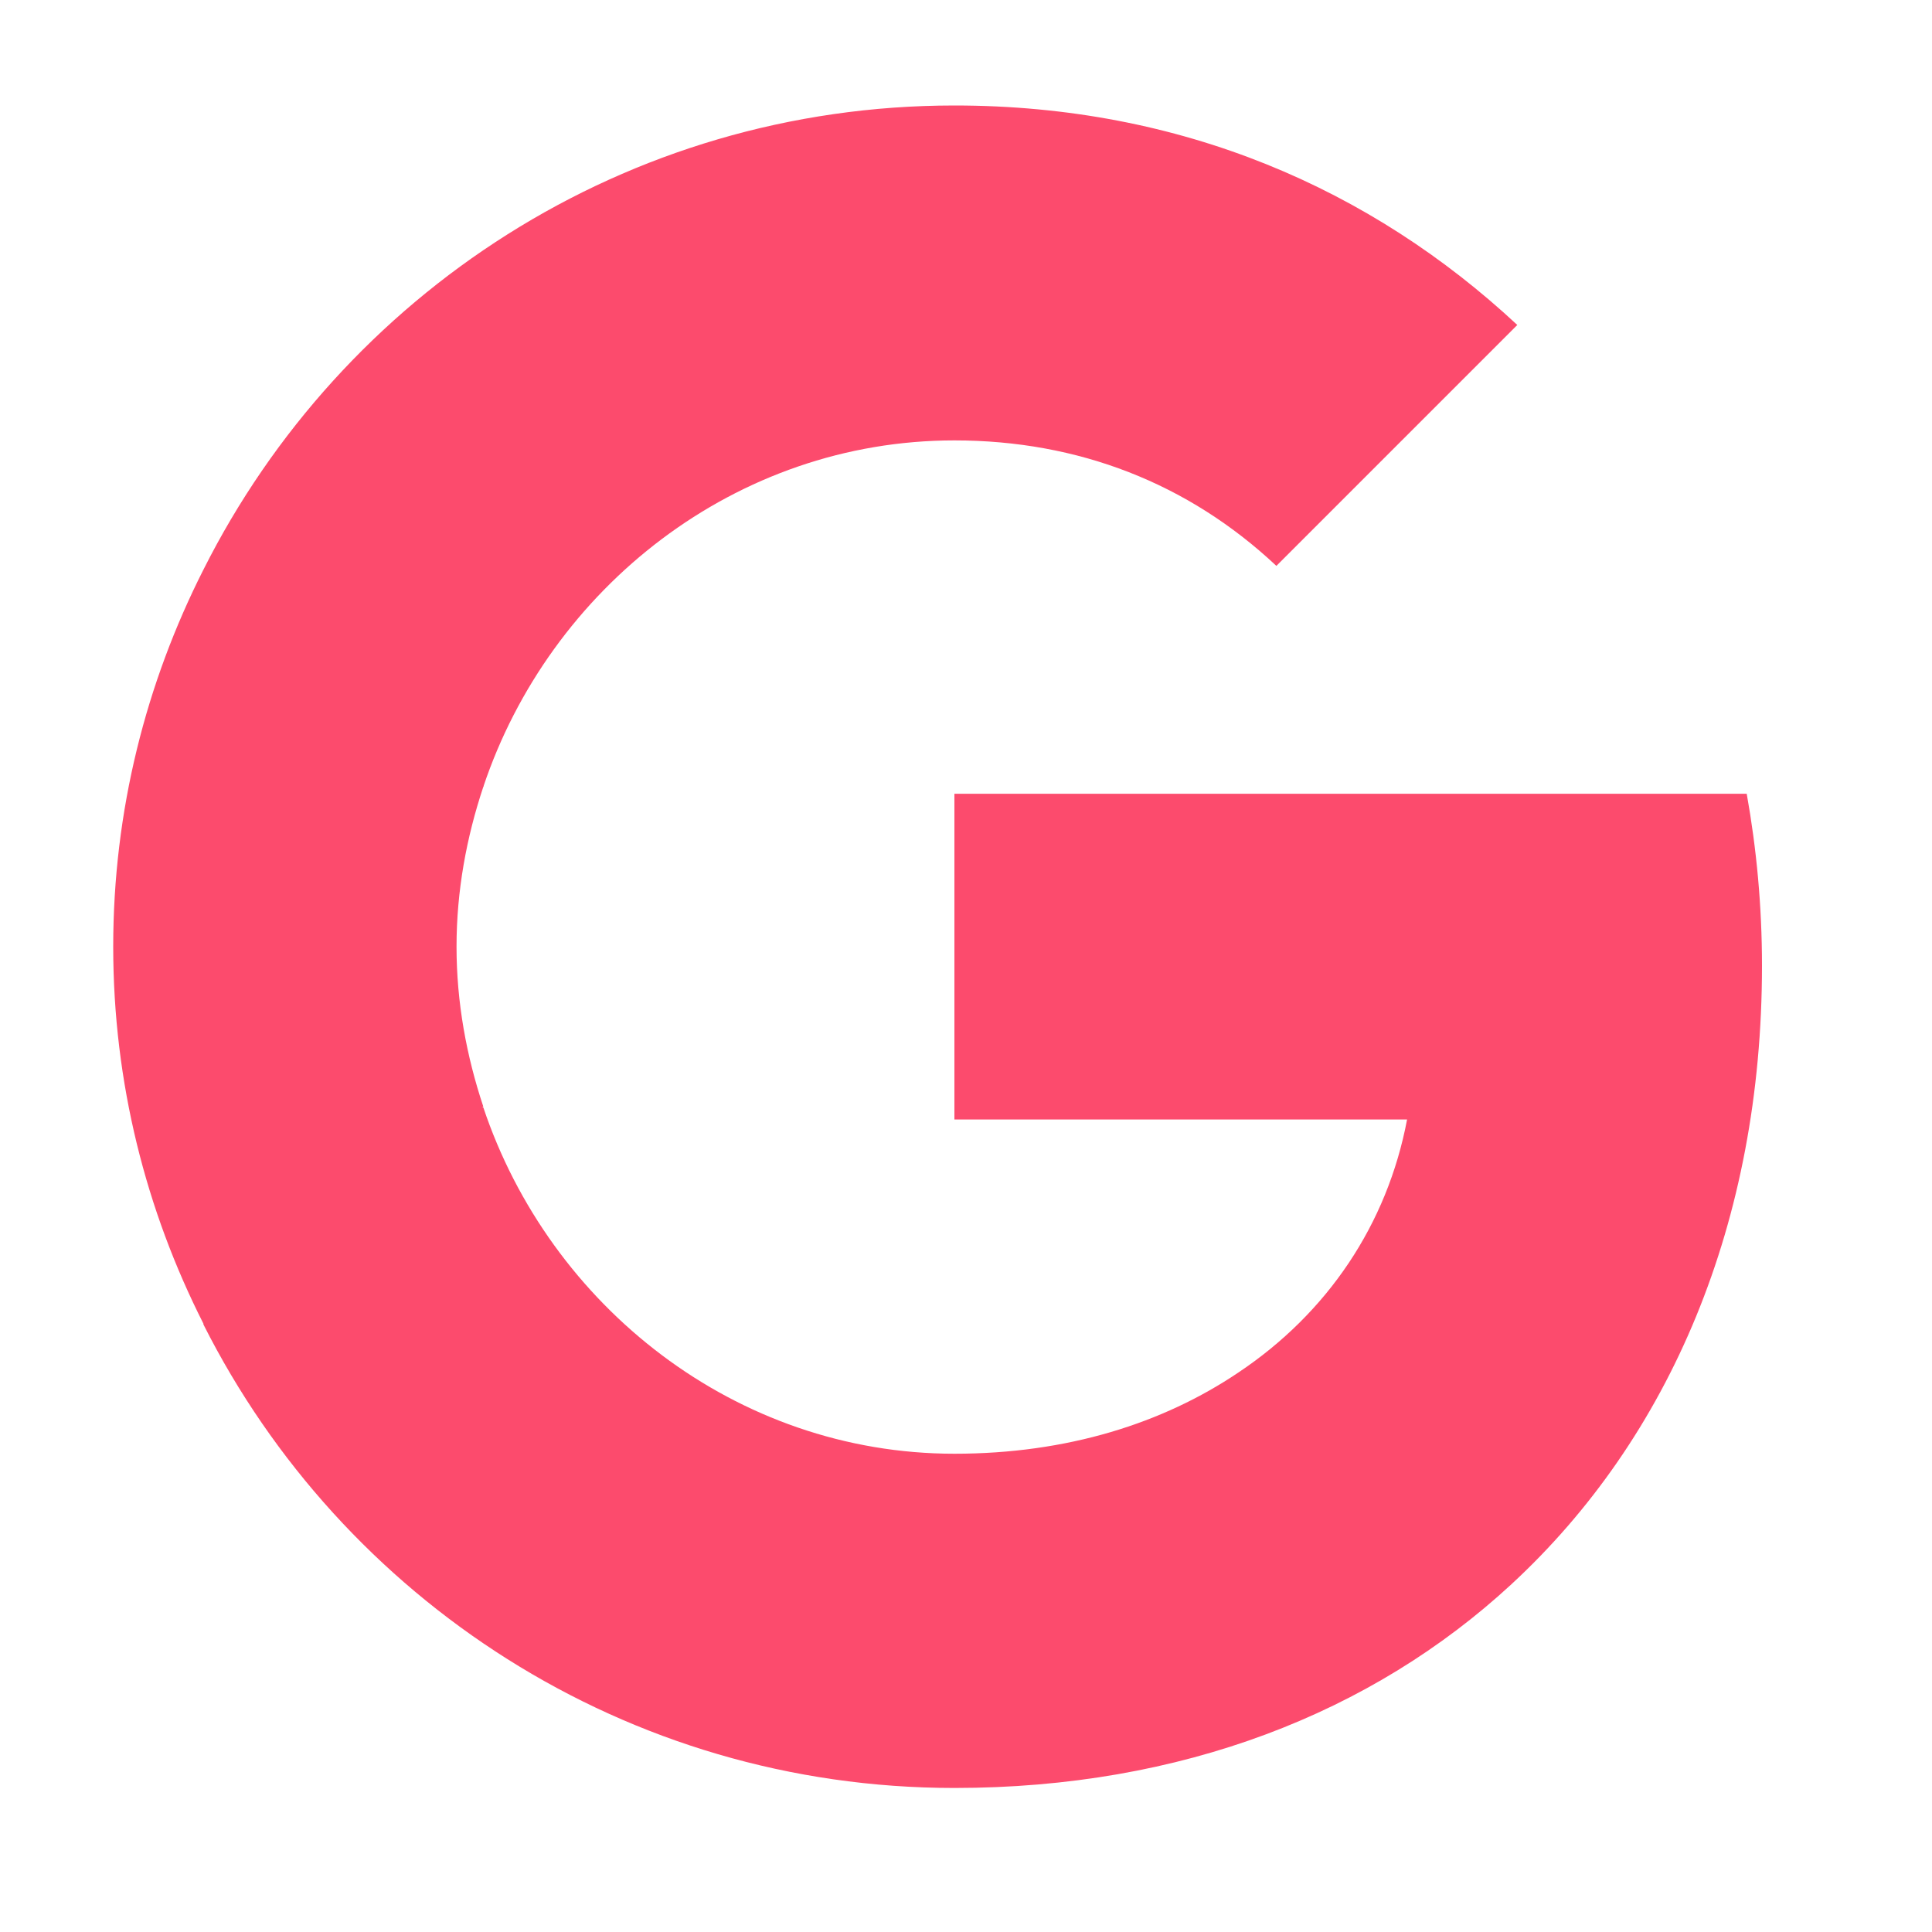
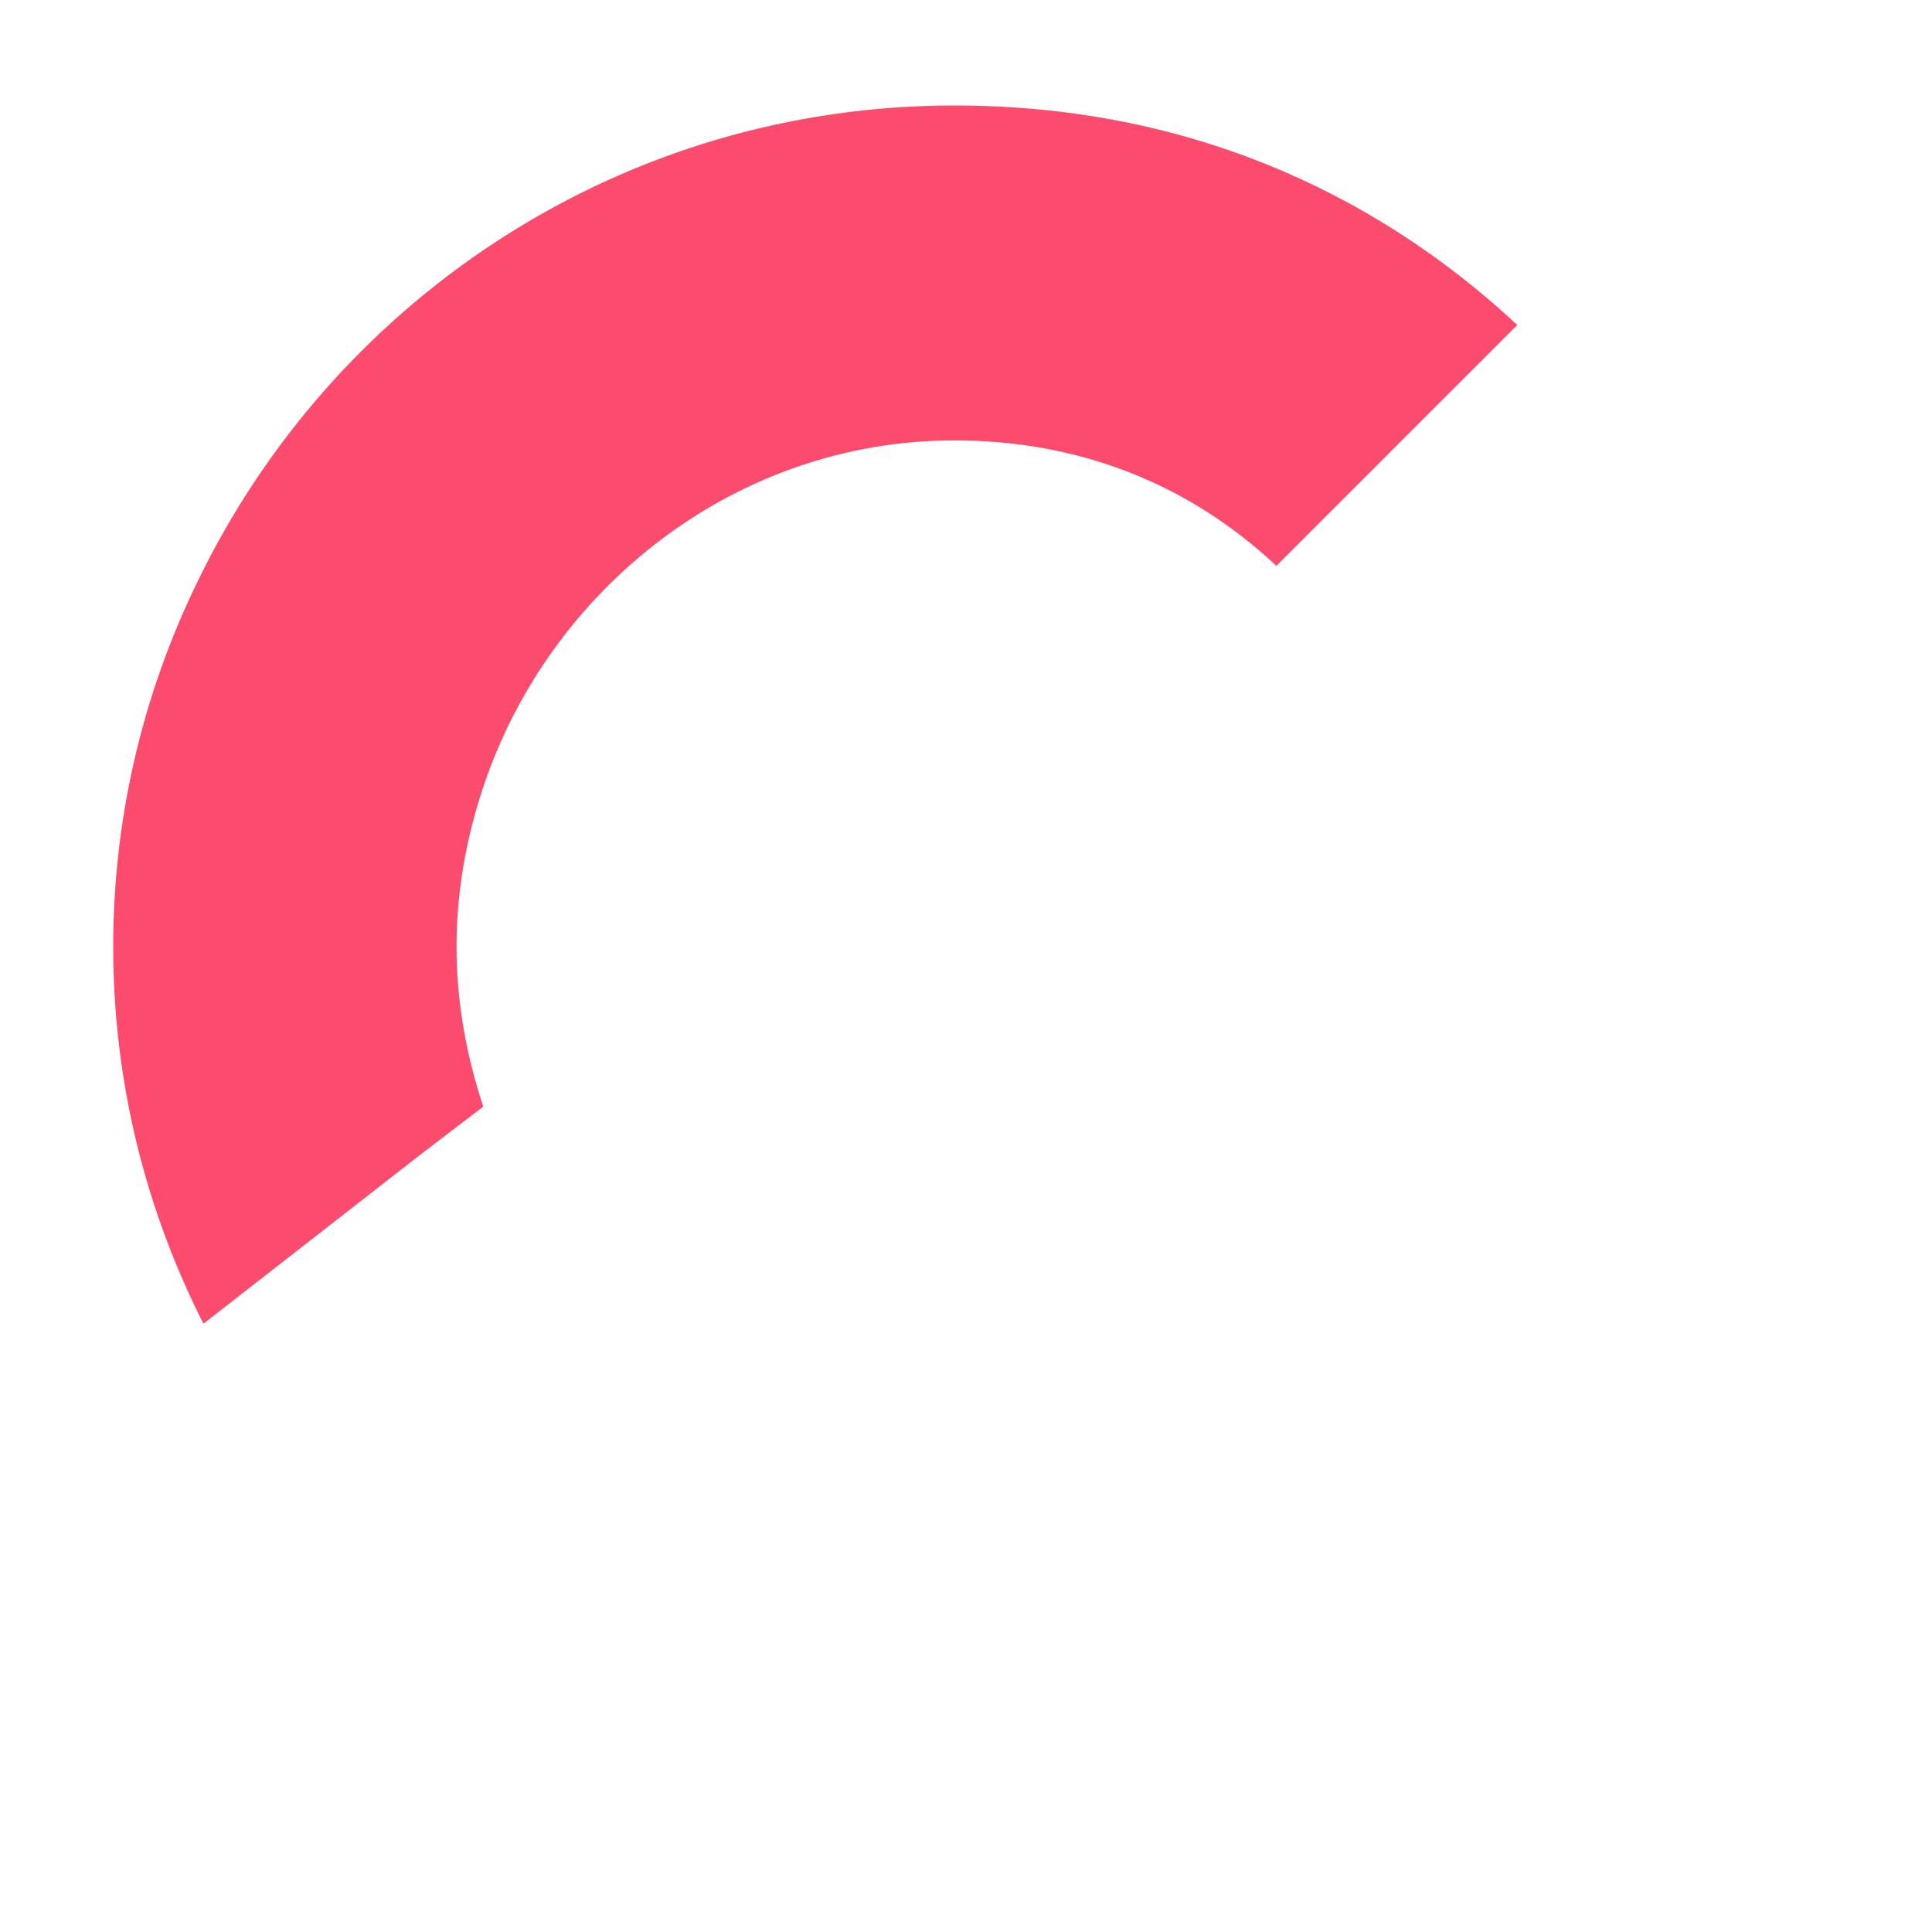
<svg xmlns="http://www.w3.org/2000/svg" width="20" height="20" viewBox="0 0 20 20" fill="none">
-   <path d="M18.24 9.998C18.24 9.381 18.184 8.787 18.082 8.217H9.88V11.589H14.566C14.361 12.674 13.743 13.592 12.817 14.21V16.403H15.643C17.29 14.883 18.24 12.65 18.24 9.998Z" fill="#FC4B6D" />
-   <path d="M9.88 18.509C12.231 18.509 14.202 17.733 15.643 16.403L12.817 14.21C12.041 14.732 11.052 15.049 9.88 15.049C7.616 15.049 5.692 13.521 5.003 11.463H2.106V13.711C3.539 16.553 6.476 18.509 9.88 18.509Z" fill="#FC4B6D" />
  <path d="M5.003 11.455C4.829 10.932 4.726 10.378 4.726 9.8C4.726 9.222 4.829 8.668 5.003 8.146V5.897H2.106C1.512 7.069 1.172 8.391 1.172 9.8C1.172 11.209 1.512 12.531 2.106 13.703L4.362 11.945L5.003 11.455Z" fill="#FC4B6D" />
  <path d="M9.88 4.559C11.162 4.559 12.302 5.003 13.213 5.858L15.707 3.364C14.194 1.955 12.231 1.092 9.88 1.092C6.476 1.092 3.539 3.047 2.106 5.897L5.003 8.146C5.692 6.087 7.616 4.559 9.88 4.559Z" fill="#FC4B6D" />
</svg>